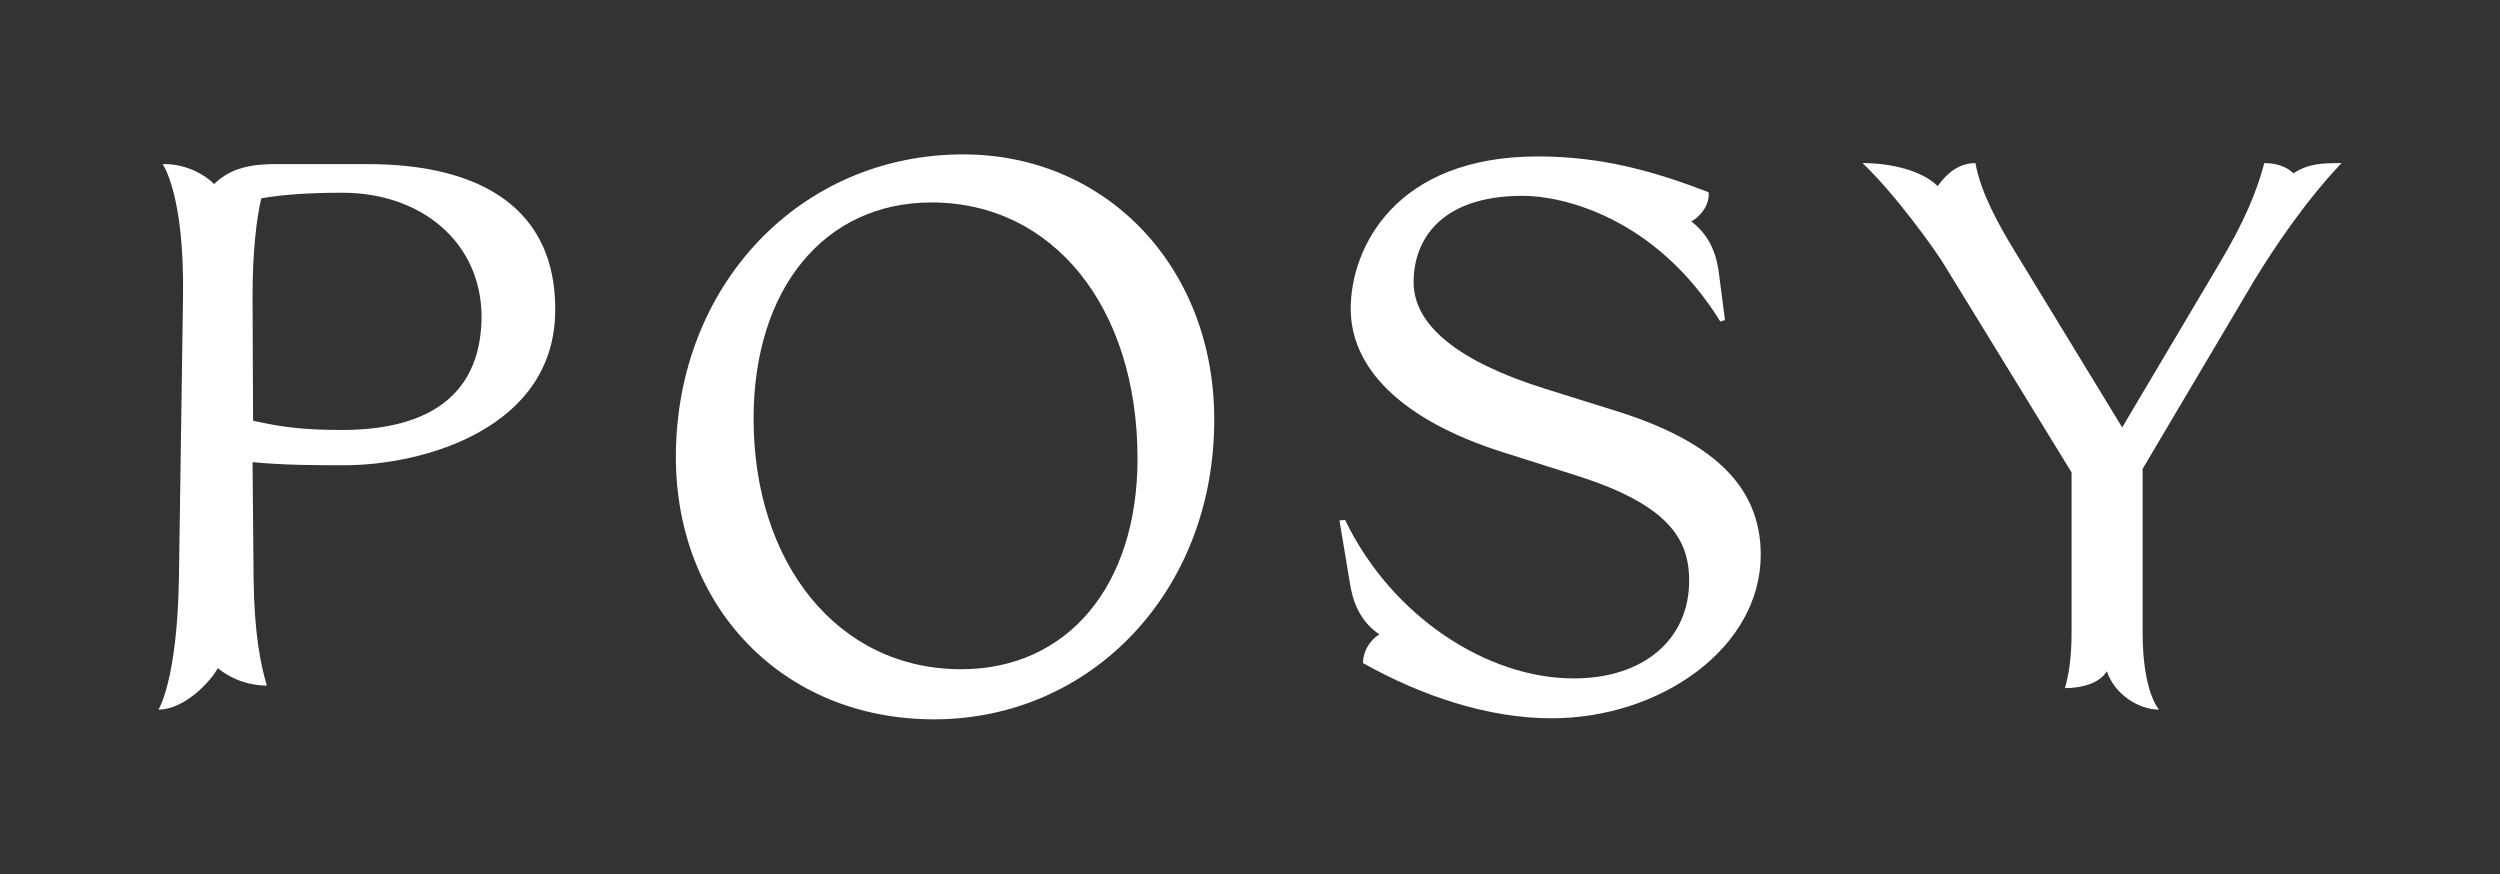
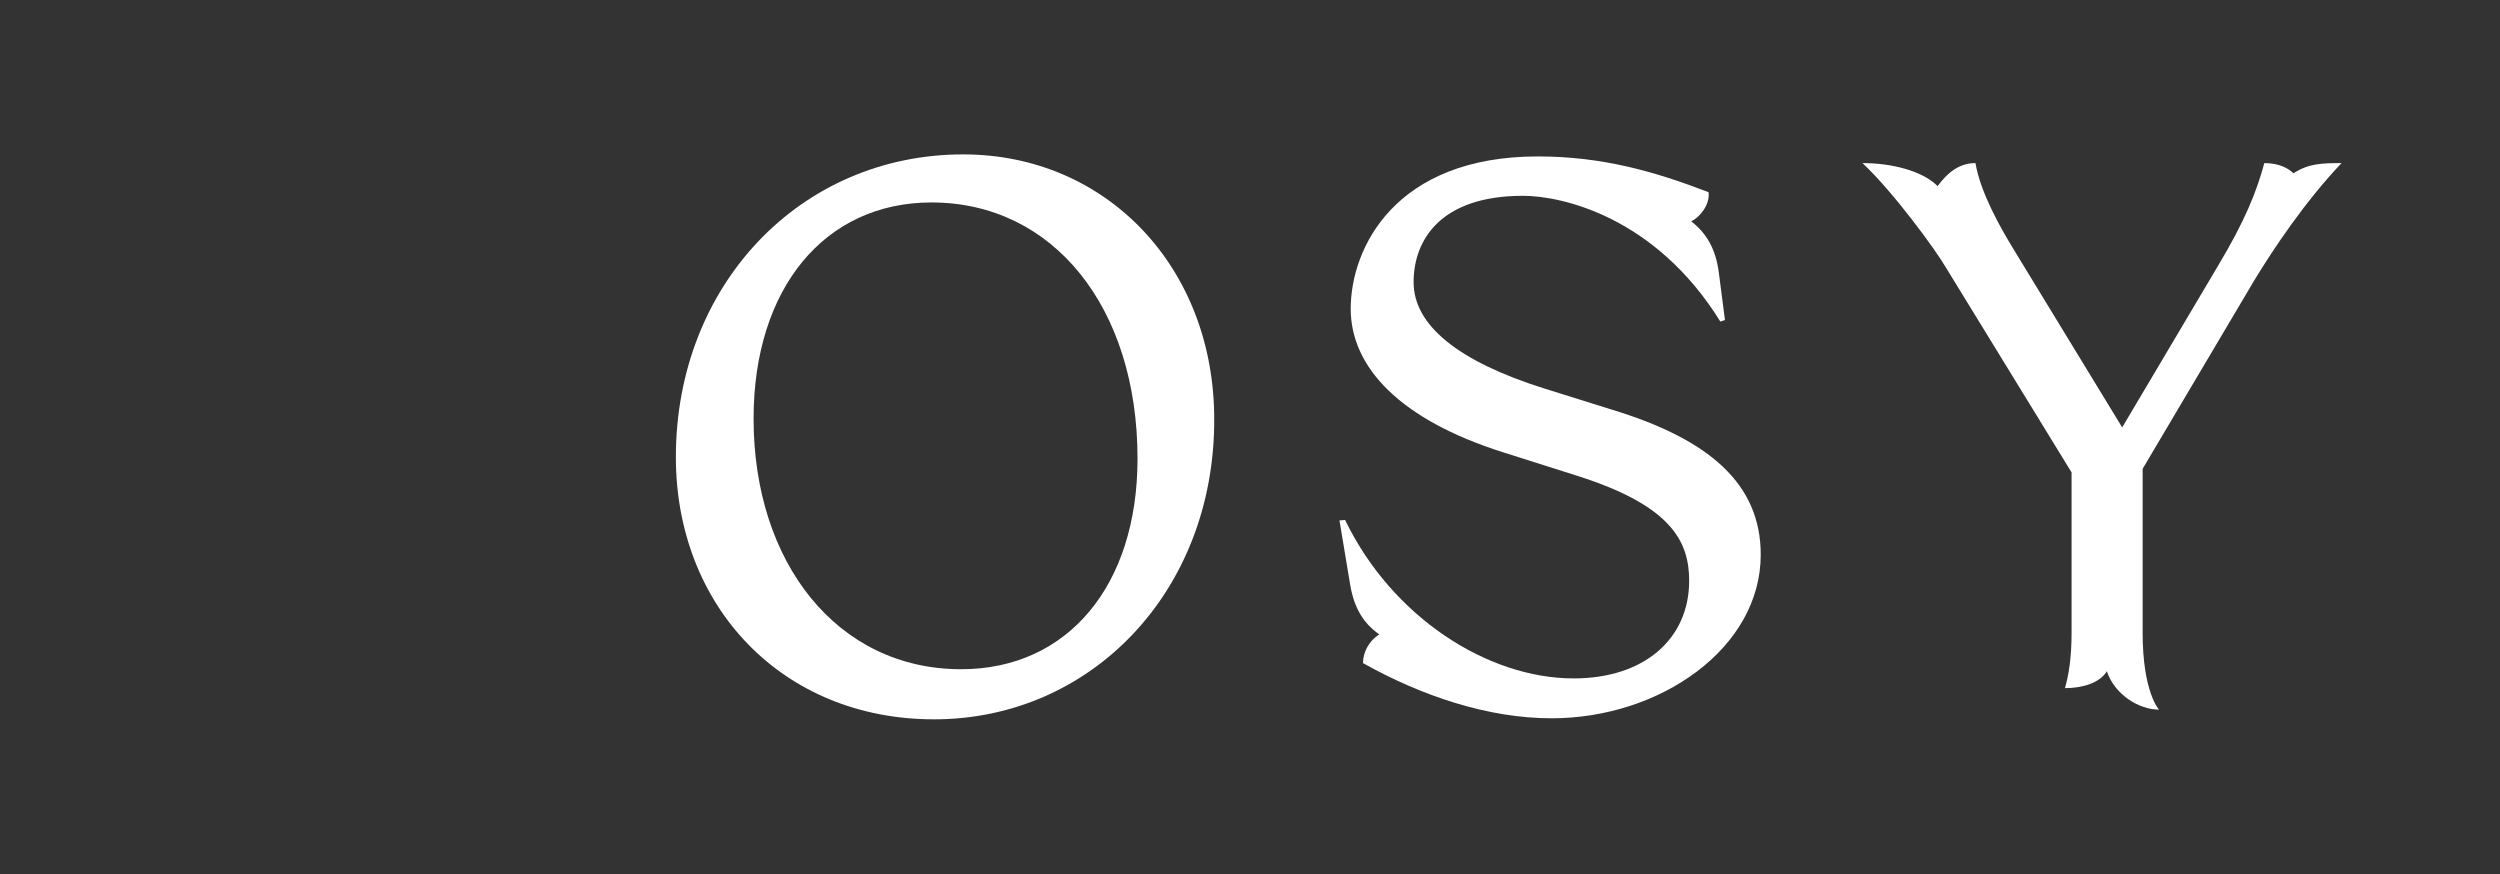
<svg xmlns="http://www.w3.org/2000/svg" version="1.0" id="Calque_1" x="0px" y="0px" viewBox="0 0 489 171" style="enable-background:new 0 0 489 171;" xml:space="preserve">
  <rect x="0" y="0" width="489" height="171" fill="#333333" stroke="none" />
  <style type="text/css">
	.st0{display:none;}
	.st1{display:inline;}
	.st2{fill:none;}
	.st3{display:inline;fill:none;}
	.st4{fill:#FFFFFF;}
</style>
  <g id="Marges_Minimales" class="st0">
    <g class="st1">
-       <path class="st2" d="M73.4-71.2H54.6l0,0c-5,0.1-8.5,1.2-11.2,3.9c-2.6-2.5-6.4-4-10.1-3.9l0,0l0,0c0,0,4.3,5.8,4,25.9L36.5,9.8    c-0.3,20-4,25.8-4,25.8c4.9,0,10-5.2,11.6-8.1c2.9,2.3,6.2,3.4,9.6,3.4c-1.2-3.9-2.5-10.4-2.6-21.1L51-12.7    c6.3,0.6,12.5,0.6,18,0.6c15.4,0,41.2-7.2,41.2-30.4C110.2-62,96.1-71.2,73.4-71.2z M68.4-19.1c-7.9,0-11.9-0.6-17.4-1.8    l-0.1-24.3c0-9,0.8-15.3,1.7-19.2c4.4-0.8,9.8-1.1,15.9-1.1c15.3,0,27.2,9.6,27.2,24.4C95.5-24.5,83.3-19.1,68.4-19.1z" />
+       <path class="st2" d="M73.4-71.2H54.6l0,0c-5,0.1-8.5,1.2-11.2,3.9c-2.6-2.5-6.4-4-10.1-3.9l0,0l0,0c0,0,4.3,5.8,4,25.9L36.5,9.8    c-0.3,20-4,25.8-4,25.8c4.9,0,10-5.2,11.6-8.1c2.9,2.3,6.2,3.4,9.6,3.4c-1.2-3.9-2.5-10.4-2.6-21.1L51-12.7    c6.3,0.6,12.5,0.6,18,0.6c15.4,0,41.2-7.2,41.2-30.4C110.2-62,96.1-71.2,73.4-71.2z c-7.9,0-11.9-0.6-17.4-1.8    l-0.1-24.3c0-9,0.8-15.3,1.7-19.2c4.4-0.8,9.8-1.1,15.9-1.1c15.3,0,27.2,9.6,27.2,24.4C95.5-24.5,83.3-19.1,68.4-19.1z" />
      <path class="st2" d="M442.4-48.3c3.7-6.1,9.9-15.4,17.1-23c-3.9,0-6.5,0.1-9.4,2c-0.9-0.9-2.7-2-5.7-2l0,0c-1.5,5.6-3.8,11.3-9,20    l-18.8,31.7l-21.4-35.1c-2.3-3.8-6.3-10.7-7.3-16.6c-3.2,0-5.5,1.9-7.4,4.5c-3-3-9-4.5-14.7-4.5l0,0c6,5.6,14.4,17.1,16.3,20.4    l24.6,40.1v31.4c0,5-0.6,8.4-1.3,10.8c3.4,0,6.8-1,8.2-3.3c1.5,4.5,6.2,7.5,10.2,7.5c0,0-3.2-3.4-3.2-15v-31.9L442.4-48.3z" />
      <path class="st2" d="M189.9-73c-31.9,0-56.2,25.6-56.2,59.2c0,29.2,20.8,51.3,50.5,51.3c30.7,0,54.8-25,54.8-58.5    C239.1-50.9,218-73,189.9-73z M189.5,27.7c-24.3,0-40.6-20.9-40.6-49c0-25.5,13.9-42.3,34.8-42.3c23.8,0,40.3,20.5,40.3,50.1    C224,11.4,210.3,27.7,189.5,27.7z" />
      <path class="st2" d="M316.7-23.2l-13.1-4.1C286.7-32.7,278-39.7,278-48.1c0-8.2,5.2-16.9,21.4-16.9c7.6,0,25.9,4.1,38.6,24.6    l0.9-0.3l-1.2-9.3l0,0c-0.6-4.6-2.4-7.7-5.4-10c1.5-0.7,3.7-3.1,3.4-5.7c-10.4-4-20.7-7-33.4-7c-27.9,0-36.6,17.9-36.6,29.8    c0,11.4,9.6,21.7,29.9,28.1l14.5,4.6c18.2,5.8,21.8,12.7,21.8,20.5c0,11.3-8.7,19.1-22.6,19.1c-16.9,0-35.6-12.1-44.7-31l-1.1,0.1    l2.1,12.6c0.8,4.7,2.7,7.6,5.7,9.7c-1.9,1.1-3.2,3.4-3.2,5.6c11.4,6.4,24.4,10.8,36.9,10.8c21.2,0,40.9-13.7,40.9-32    C345.9-8.7,335.8-17.3,316.7-23.2z" />
    </g>
    <g class="st1">
-       <path class="st2" d="M73.4,149.8H54.6l0,0c-5,0.1-8.5,1.2-11.2,3.9c-2.6-2.5-6.4-4-10.1-3.9l0,0l0,0c0,0,4.3,5.8,4,25.9l-0.8,55.1    c-0.3,20-4,25.8-4,25.8c4.9,0,10-5.2,11.6-8.1c2.9,2.3,6.2,3.4,9.6,3.4c-1.2-3.9-2.5-10.4-2.6-21.1l-0.2-22.6    c6.3,0.6,12.5,0.6,18,0.6c15.4,0,41.2-7.2,41.2-30.4C110.2,159,96.1,149.8,73.4,149.8z M68.4,201.9c-7.9,0-11.9-0.6-17.4-1.8    l-0.1-24.3c0-9,0.8-15.3,1.7-19.2c4.4-0.8,9.8-1.1,15.9-1.1c15.3,0,27.2,9.6,27.2,24.4C95.5,196.5,83.3,201.9,68.4,201.9z" />
      <path class="st2" d="M442.4,172.7c3.7-6.1,9.9-15.4,17.1-23c-3.9,0-6.5,0.1-9.4,2c-0.9-0.9-2.7-2-5.7-2l0,0    c-1.5,5.6-3.8,11.3-9,20l-18.8,31.7l-21.4-35.1c-2.3-3.8-6.3-10.7-7.3-16.6c-3.2,0-5.5,1.9-7.4,4.5c-3-3-9-4.5-14.7-4.5l0,0    c6,5.6,14.4,17.1,16.3,20.4l24.6,40.1v31.4c0,5-0.6,8.4-1.3,10.8c3.4,0,6.8-1,8.2-3.3c1.5,4.5,6.2,7.5,10.2,7.5    c0,0-3.2-3.4-3.2-15v-32.1L442.4,172.7z" />
-       <path class="st2" d="M189.9,148c-31.9,0-56.2,25.6-56.2,59.2c0,29.2,20.8,51.3,50.5,51.3c30.7,0,54.8-25,54.8-58.5    C239.1,170.1,218,148,189.9,148z M189.5,248.7c-24.3,0-40.6-20.9-40.6-49c0-25.5,13.9-42.3,34.8-42.3c23.8,0,40.3,20.5,40.3,50.1    C224,232.4,210.3,248.7,189.5,248.7z" />
-       <path class="st2" d="M316.7,197.8l-13.1-4.1c-16.9-5.3-25.6-12.4-25.6-20.8c0-8.2,5.2-16.9,21.4-16.9c7.6,0,25.9,4.1,38.6,24.6    l0.9-0.3l-1.2-9.3l0,0c-0.6-4.6-2.4-7.7-5.4-10c1.5-0.7,3.7-3.1,3.4-5.7c-10.4-4-20.7-7-33.4-7c-27.9,0-36.6,17.9-36.6,29.8    c0,11.4,9.6,21.7,29.9,28.1l14.5,4.6c18.2,5.8,21.8,12.7,21.8,20.5c0,11.3-8.7,19.1-22.6,19.1c-16.9,0-35.6-12.1-44.7-31l-1.1,0.1    l2.1,12.6c0.8,4.7,2.7,7.6,5.7,9.7c-1.9,1.1-3.2,3.4-3.2,5.6c11.4,6.4,24.4,10.8,36.9,10.8c21.2,0,40.9-13.7,40.9-32    C345.9,212.3,335.8,203.7,316.7,197.8z" />
    </g>
    <path class="st3" d="M459.5,89.2c0,31.9,25.6,56.2,59.2,56.2c29.2,0,51.3-20.8,51.3-50.5c0-30.7-25-54.8-58.5-54.8   C481.6,40.1,459.5,61.2,459.5,89.2z M560.2,89.7c0,24.3-20.9,40.6-49,40.6c-25.5,0-42.3-13.9-42.3-34.8c0-23.8,20.5-40.3,50.1-40.3   C543.9,55.2,560.2,68.9,560.2,89.7z" />
    <path class="st3" d="M-78,89.2c0,31.9,25.6,56.2,59.2,56.2c29.2,0,51.3-20.8,51.3-50.5c0-30.7-25-54.8-58.5-54.8   C-55.9,40.1-78,61.2-78,89.2z M22.7,89.7c0,24.3-20.9,40.6-49,40.6c-25.5,0-42.3-13.9-42.3-34.8c0-23.8,20.5-40.3,50.1-40.3   C6.4,55.2,22.7,68.9,22.7,89.7z" />
  </g>
  <g id="Calque_1_00000165939239360971481410000006728306248613843589_">
    <g>
-       <path class="st4" d="M71.9,32.1H53.1l0,0c-5,0.1-8.5,1.2-11.2,3.9c-2.6-2.5-6.4-4-10.1-3.9l0,0l0,0c0,0,4.3,5.8,4,25.9L35,113    c-0.3,20-4,25.8-4,25.8c4.9,0,10-5.2,11.6-8.1c2.9,2.3,6.2,3.4,9.6,3.4c-1.2-3.9-2.5-10.4-2.6-21.1l-0.2-22.6    c6.3,0.6,12.5,0.6,18,0.6c15.4,0,41.2-7.2,41.2-30.4C108.7,41.2,94.6,32.1,71.9,32.1z M66.9,84.1c-7.9,0-11.9-0.6-17.4-1.8    L49.4,58c0-9,0.8-15.3,1.7-19.2c4.4-0.8,9.8-1.1,15.9-1.1c15.3,0,27.2,9.6,27.2,24.4C94,78.8,81.8,84.1,66.9,84.1z" />
      <path class="st4" d="M440.9,54.9c3.7-6.1,9.9-15.4,17.1-23c-3.9,0-6.5,0.1-9.4,2c-0.9-0.9-2.7-2-5.7-2l0,0c-1.5,5.6-3.8,11.3-9,20    l-18.8,31.7l-21.4-35.1c-2.3-3.8-6.3-10.7-7.3-16.6c-3.2,0-5.5,1.9-7.4,4.5c-3-3-9-4.5-14.7-4.5l0,0c6,5.6,14.4,17.1,16.3,20.4    l24.6,40.1v31.4c0,5-0.6,8.4-1.3,10.8c3.4,0,6.8-1,8.2-3.3c1.5,4.5,6.2,7.5,10.2,7.5c0,0-3.2-3.4-3.2-15V91.7L440.9,54.9z" />
      <path class="st4" d="M188.4,30.2c-31.9,0-56.2,25.6-56.2,59.2c0,29.2,20.8,51.3,50.5,51.3c30.7,0,54.8-25,54.8-58.5    C237.6,52.4,216.5,30.2,188.4,30.2z M188,130.9c-24.3,0-40.6-20.9-40.6-49c0-25.5,13.9-42.3,34.8-42.3c23.8,0,40.3,20.5,40.3,50.1    C222.5,114.6,208.8,130.9,188,130.9z" />
      <path class="st4" d="M315.2,80.1l-13.1-4.1c-16.9-5.3-25.6-12.4-25.6-20.8c0-8.2,5.2-16.9,21.4-16.9c7.6,0,25.9,4.1,38.6,24.6    l0.9-0.3l-1.2-9.3l0,0c-0.6-4.6-2.4-7.7-5.4-10c1.5-0.7,3.7-3.1,3.4-5.7c-10.4-4-20.7-7-33.4-7c-27.9,0-36.6,17.9-36.6,29.8    c0,11.4,9.6,21.7,29.9,28.1l14.5,4.6c18.2,5.8,21.8,12.7,21.8,20.5c0,11.3-8.7,19.1-22.6,19.1c-16.9,0-35.6-12.1-44.7-31l-1.1,0.1    l2.1,12.6c0.8,4.7,2.7,7.6,5.7,9.7c-1.9,1.1-3.2,3.4-3.2,5.6c11.4,6.4,24.4,10.8,36.9,10.8c21.2,0,40.9-13.7,40.9-32    C344.4,94.6,334.3,85.9,315.2,80.1z" />
    </g>
  </g>
</svg>